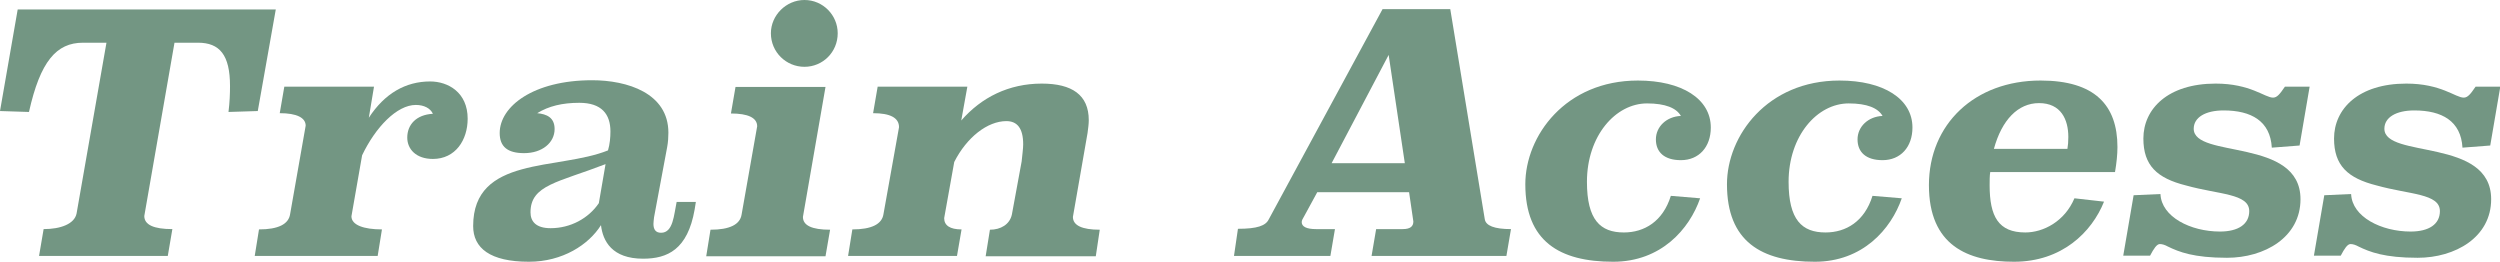
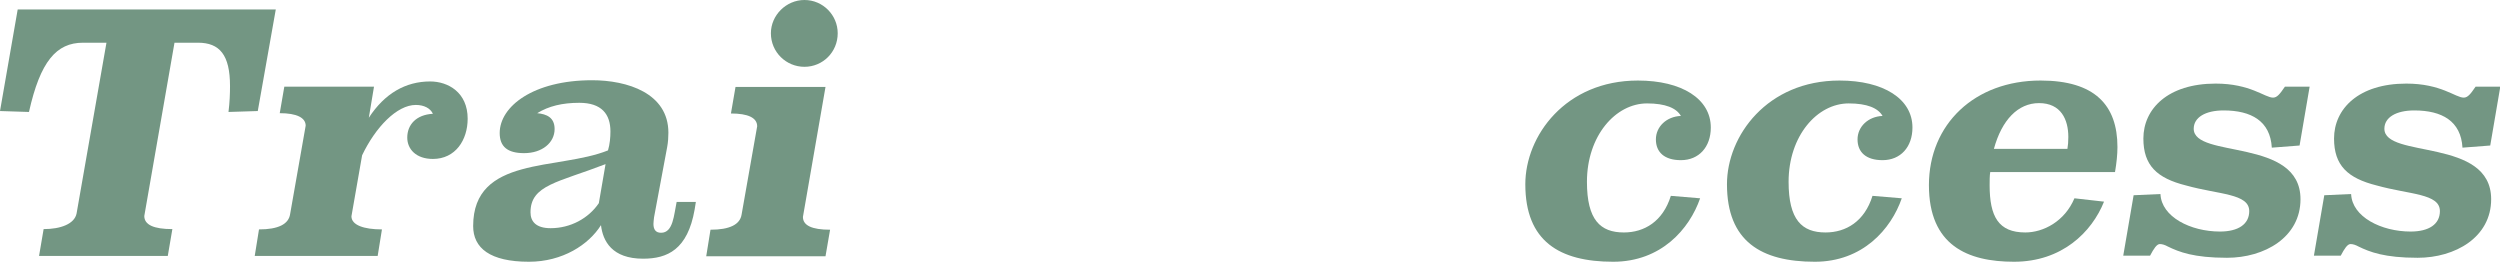
<svg xmlns="http://www.w3.org/2000/svg" version="1.1" id="レイヤー_1" x="0px" y="0px" viewBox="0 0 819.5 85.8" style="enable-background:new 0 0 819.5 85.8;" xml:space="preserve">
  <style type="text/css">
	.st0{fill:#739683;}
</style>
  <g>
    <g>
      <path class="st0" d="M84.5,36.4l-9.6,0.3c0.4-3.2,0.5-6,0.5-8.5c0-10.2-3.4-14.2-10.5-14.2h-7.7l-9.9,56.8c0,2.9,3.1,4.3,9.2,4.3    l-1.5,8.8H12.8l1.5-8.8c5.6,0,10.1-1.7,10.8-5.1l9.8-56h-7.7c-8.7,0-14,6.1-17.7,22.7L0,36.4L5.8,3.1h84.6L84.5,36.4z" />
      <path class="st0" d="M120.9,38.6c5.2-8,12.1-11.9,20.1-11.9c5.9,0,12.3,3.6,12.3,12.2c0,7-4,13.2-11.4,13.2c-5.5,0-8.4-3.2-8.4-7    c0-4.2,2.9-7.5,8.4-7.8c-0.8-1.8-2.9-2.9-5.6-2.9c-6.2,0-13.2,7.3-17.6,16.5l-3.5,20c0,2.9,4.1,4.3,10,4.3l-1.4,8.7H83.5l1.4-8.7    c6.3,0,9.7-1.7,10.2-5l5.1-29c0-2.6-2.9-4.1-8.5-4.1l1.5-8.7h29.4L120.9,38.6z" />
      <path class="st0" d="M214.4,71.2c-0.1,0.8-0.2,1.8-0.2,2.2c0,1.9,0.8,2.9,2.5,2.9c4,0,4.2-5.9,5.1-10.1h6.3l-0.4,2.5    c-2.3,13.1-8.9,16.1-16.9,16.1c-10.2,0-13.2-5.8-13.8-11c-4,6.4-12.6,12-23.6,12c-12.8,0-18.3-4.5-18.3-11.7    c0-23.1,27.8-18.2,44.2-24.8c0.6-2,0.8-4.3,0.8-6.2c0-5.7-2.9-9.4-10.2-9.4c-5.6,0-10.1,1.1-13.8,3.4c3.1,0.3,5.7,1.4,5.7,5.2    c0,4.5-4.1,7.9-10,7.9c-5.4,0-8-2.1-8-6.6c0-8.7,11-17.3,30.3-17.3c11.5,0,25,4.2,25,17.2c0,1.4-0.1,3.1-0.4,4.7L214.4,71.2z     M198.5,53.8c-15.5,6-24.6,6.8-24.6,15.8c0,3,1.8,5.2,6.6,5.2c6.5,0,12.4-3.2,15.8-8.2L198.5,53.8z" />
      <path class="st0" d="M263.2,71.1c0,2.8,2.9,4.2,8.9,4.2l-1.5,8.7h-39.1l1.4-8.7c6.3,0,9.7-1.7,10.2-5l5.1-28.9    c0-2.8-3-4.2-8.6-4.2l1.5-8.7h29.5L263.2,71.1z M263.7,21.9c-6,0-11-4.8-11-11c0-5.9,5-10.9,11-10.9c6.1,0,10.9,5,10.9,10.9    C274.6,17.1,269.7,21.9,263.7,21.9z" />
-       <path class="st0" d="M351.7,71.1c0,2.8,3,4.2,8.8,4.2l-1.3,8.7h-36.1l1.4-8.7c3.5,0,6.5-1.7,7.2-5l3.2-17.4    c0.2-2.2,0.5-4.1,0.5-5.6c0-5.3-2-7.6-5.5-7.6c-6.2,0-13,5.3-17.1,13.4l-3.3,18.4c0,2.4,1.9,3.7,5.7,3.7l-1.5,8.7H278l1.4-8.7    c6.3,0,9.7-1.7,10.2-5l5.1-28.5c0-3.1-2.9-4.6-8.5-4.6l1.5-8.7h29.4l-2,11.1c6.6-7.6,15.6-12.1,26.4-12.1c9.9,0,15.4,3.7,15.4,12    c0,1.3-0.2,2.6-0.4,4.2L351.7,71.1z" />
-       <path class="st0" d="M486.7,71.8c0.3,2.2,3.2,3.3,8.6,3.3l-1.5,8.8h-44.2l1.5-8.8h8.7c2.5,0,3.5-0.9,3.5-2.5l-1.4-9.6h-30.1    l-4.3,7.9c-0.4,0.7-0.8,1.3-0.8,1.9c0,1.5,1.6,2.3,4.7,2.3h6.2l-1.5,8.8h-31.6l1.3-8.9c6.3,0,9.1-1,10.1-3.1l37.3-68.9h22.2    L486.7,71.8z M436.5,53.5h24l-5.3-35.5L436.5,53.5z" />
      <path class="st0" d="M557.3,65c-3.5,10.1-12.8,20.8-28.5,20.8c-17.6,0-28.8-6.7-28.8-25.4c0-15.9,13.2-34,36.9-34    c14.4,0,23.9,6,23.9,15.4c0,6.4-3.9,10.7-9.8,10.7c-5.4,0-8.2-2.6-8.2-6.8s3.5-7.5,8.2-7.7c-1.5-2.6-5.1-4.1-11.1-4.1    c-10.3,0-19.7,10.6-19.7,25.7c0,12.5,4.4,16.6,12.1,16.6c6.7,0,12.8-3.6,15.4-12L557.3,65z" />
      <path class="st0" d="M623.4,65c-3.5,10.1-12.8,20.8-28.5,20.8c-17.6,0-28.8-6.7-28.8-25.4c0-15.9,13.2-34,36.9-34    c14.4,0,23.9,6,23.9,15.4c0,6.4-3.9,10.7-9.8,10.7c-5.4,0-8.2-2.6-8.2-6.8s3.5-7.5,8.2-7.7c-1.5-2.6-5.1-4.1-11.1-4.1    c-10.3,0-19.7,10.6-19.7,25.7c0,12.5,4.4,16.6,12.1,16.6c6.7,0,12.8-3.6,15.4-12L623.4,65z" />
      <path class="st0" d="M652.4,56.4c-0.2,0.9-0.2,3.3-0.2,4.3c0,10.3,2.9,15.5,11.7,15.5c5.9,0,12.9-3.6,16.1-11.2l9.7,1.1    c-4,10-13.8,19.7-29.5,19.7c-15.3,0-27.9-5.4-27.9-25.1c0-20,15-34.3,36.6-34.3c17.8,0,25.2,8.1,25.2,21.8c0,2.5-0.3,5.3-0.8,8.2    H652.4z M677.7,48.8c0.2-1.1,0.3-2.5,0.3-3.9c0-5.7-2.4-11.1-9.6-11.1c-6.9,0-12.2,5.5-14.8,15H677.7z" />
      <path class="st0" d="M753.8,47.7l-9.1,0.7c-0.5-8.7-6.7-12.2-15.8-12.2c-6,0-9.8,2.3-9.8,6c0,9.9,35,2.8,35,23.1    c0,12.5-11.8,19.2-24.1,19.2c-10.9,0-15.7-1.9-19.4-3.7c-0.9-0.5-1.8-0.8-2.6-0.8c-1,0-2,1.5-3.2,3.8H696l3.4-19.8l8.8-0.4    c0.3,7.5,9.9,12.3,19.5,12.3c6,0,9.6-2.4,9.6-6.7c0-5.8-10-5.4-20.7-8.4c-9.6-2.4-14-6.6-14-15.4c0-9.7,8-18,23.7-18    c11.4,0,16.1,4.6,18.8,4.6c1.3,0,2.2-1.1,3.9-3.6h8.1L753.8,47.7z" />
      <path class="st0" d="M816.3,47.7l-9.1,0.7c-0.5-8.7-6.7-12.2-15.8-12.2c-6,0-9.8,2.3-9.8,6c0,9.9,35,2.8,35,23.1    c0,12.5-11.8,19.2-24.1,19.2c-10.9,0-15.7-1.9-19.4-3.7c-0.9-0.5-1.8-0.8-2.6-0.8c-1,0-2,1.5-3.2,3.8h-8.8l3.4-19.8l8.8-0.4    c0.3,7.5,9.9,12.3,19.5,12.3c6,0,9.6-2.4,9.6-6.7c0-5.8-10-5.4-20.7-8.4c-9.6-2.4-14-6.6-14-15.4c0-9.7,8-18,23.7-18    c11.4,0,16.1,4.6,18.8,4.6c1.3,0,2.2-1.1,3.9-3.6h8.1L816.3,47.7z" />
    </g>
  </g>
</svg>